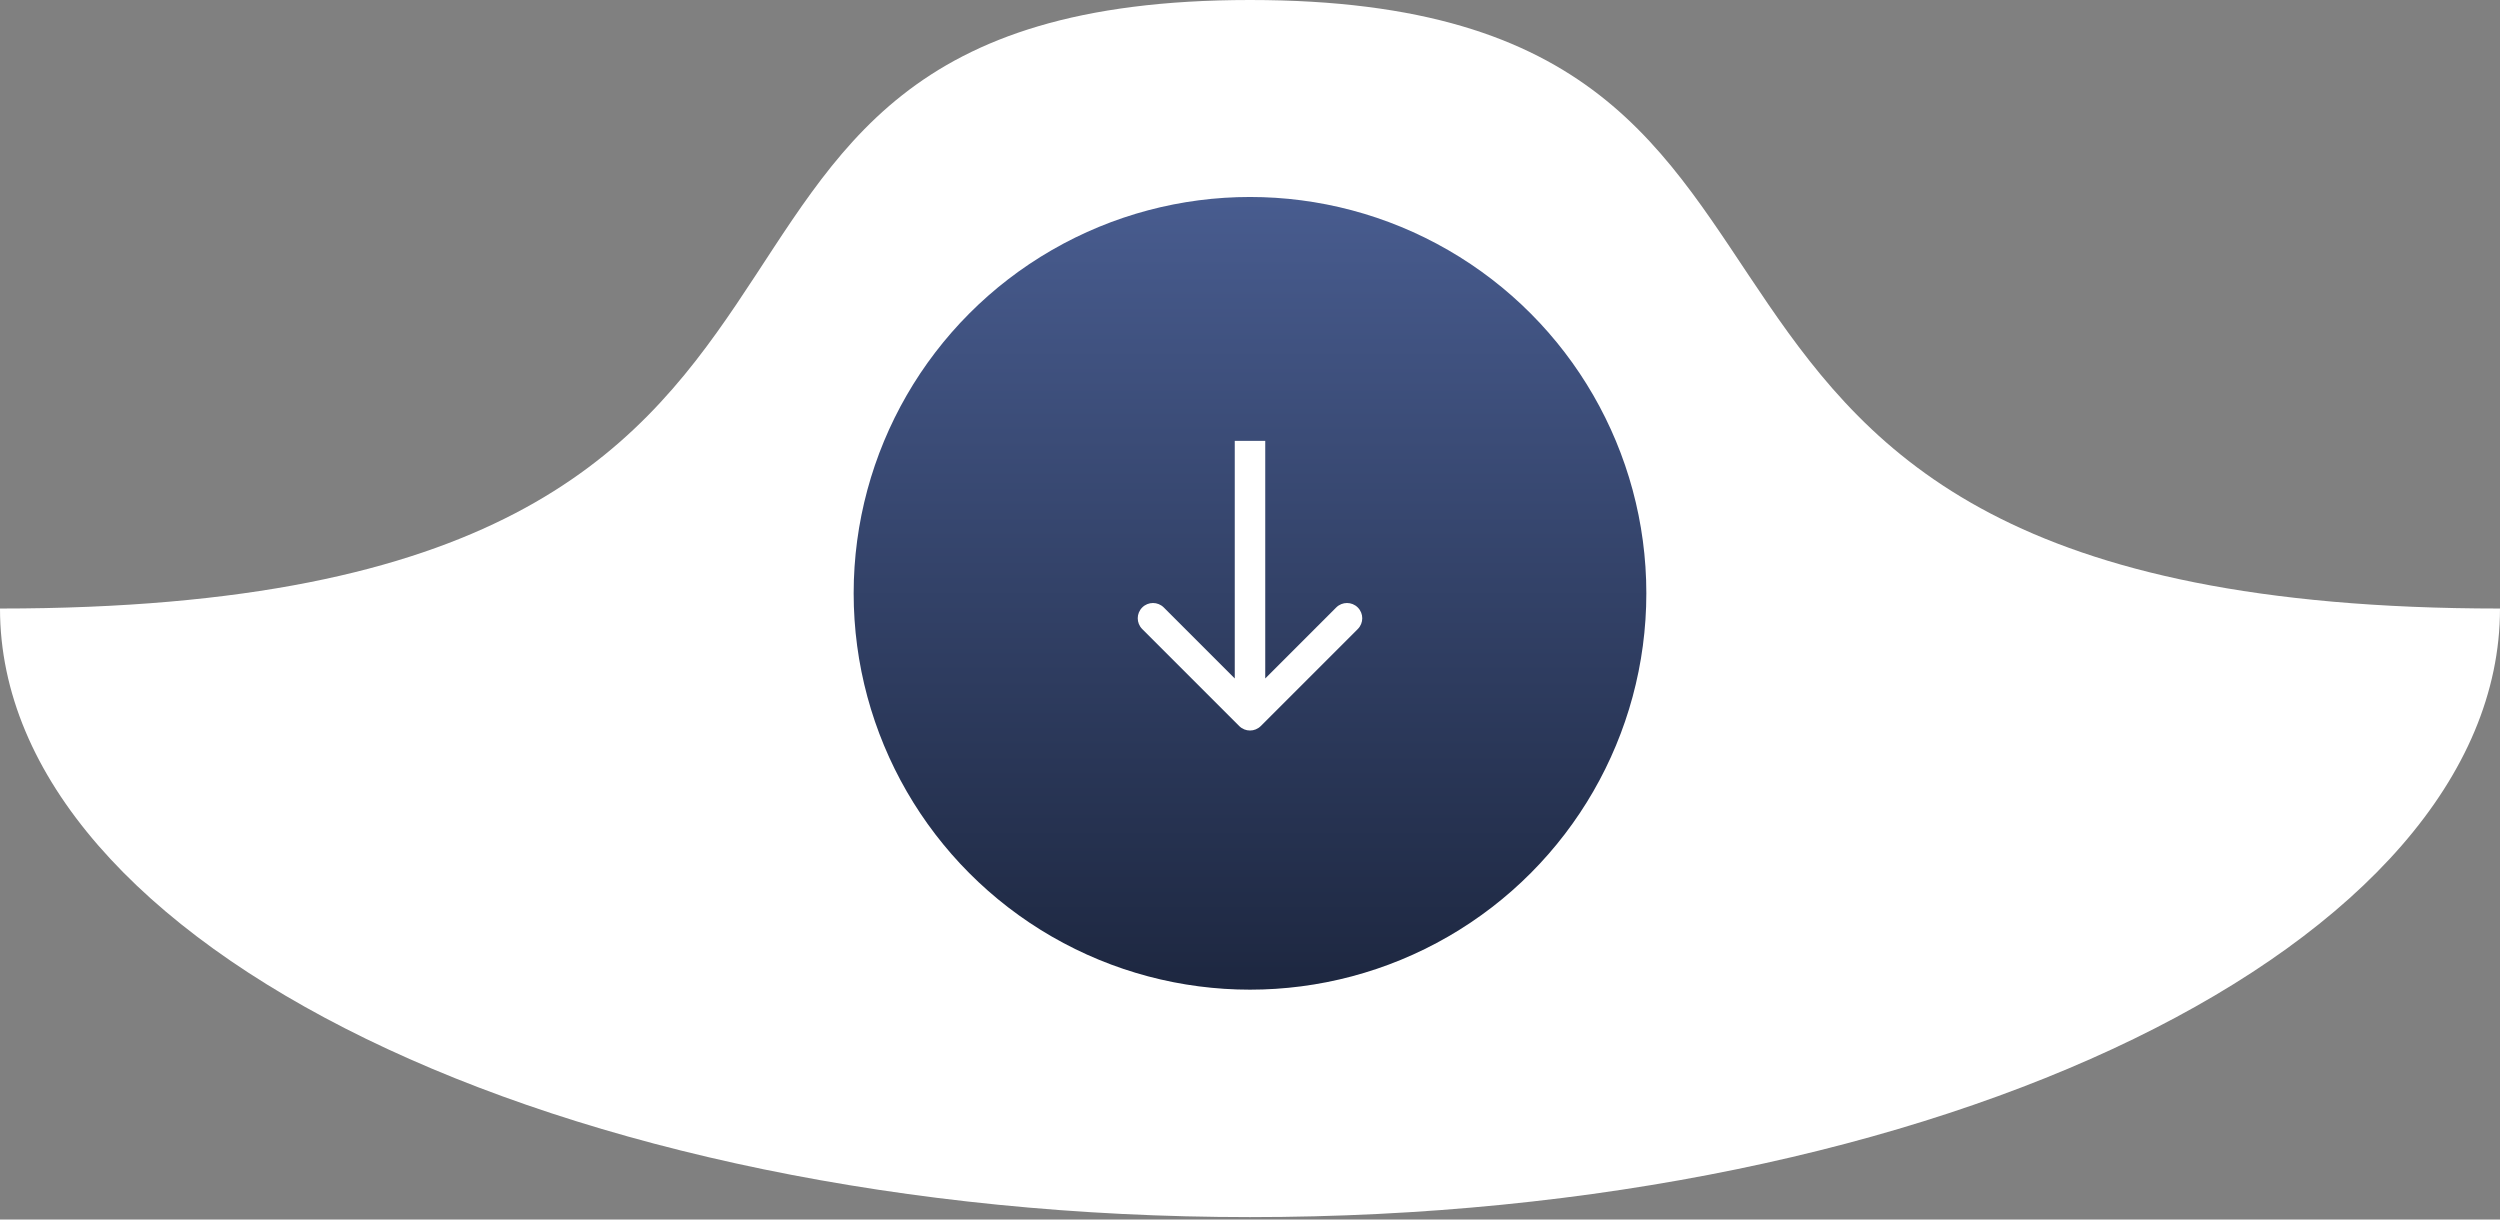
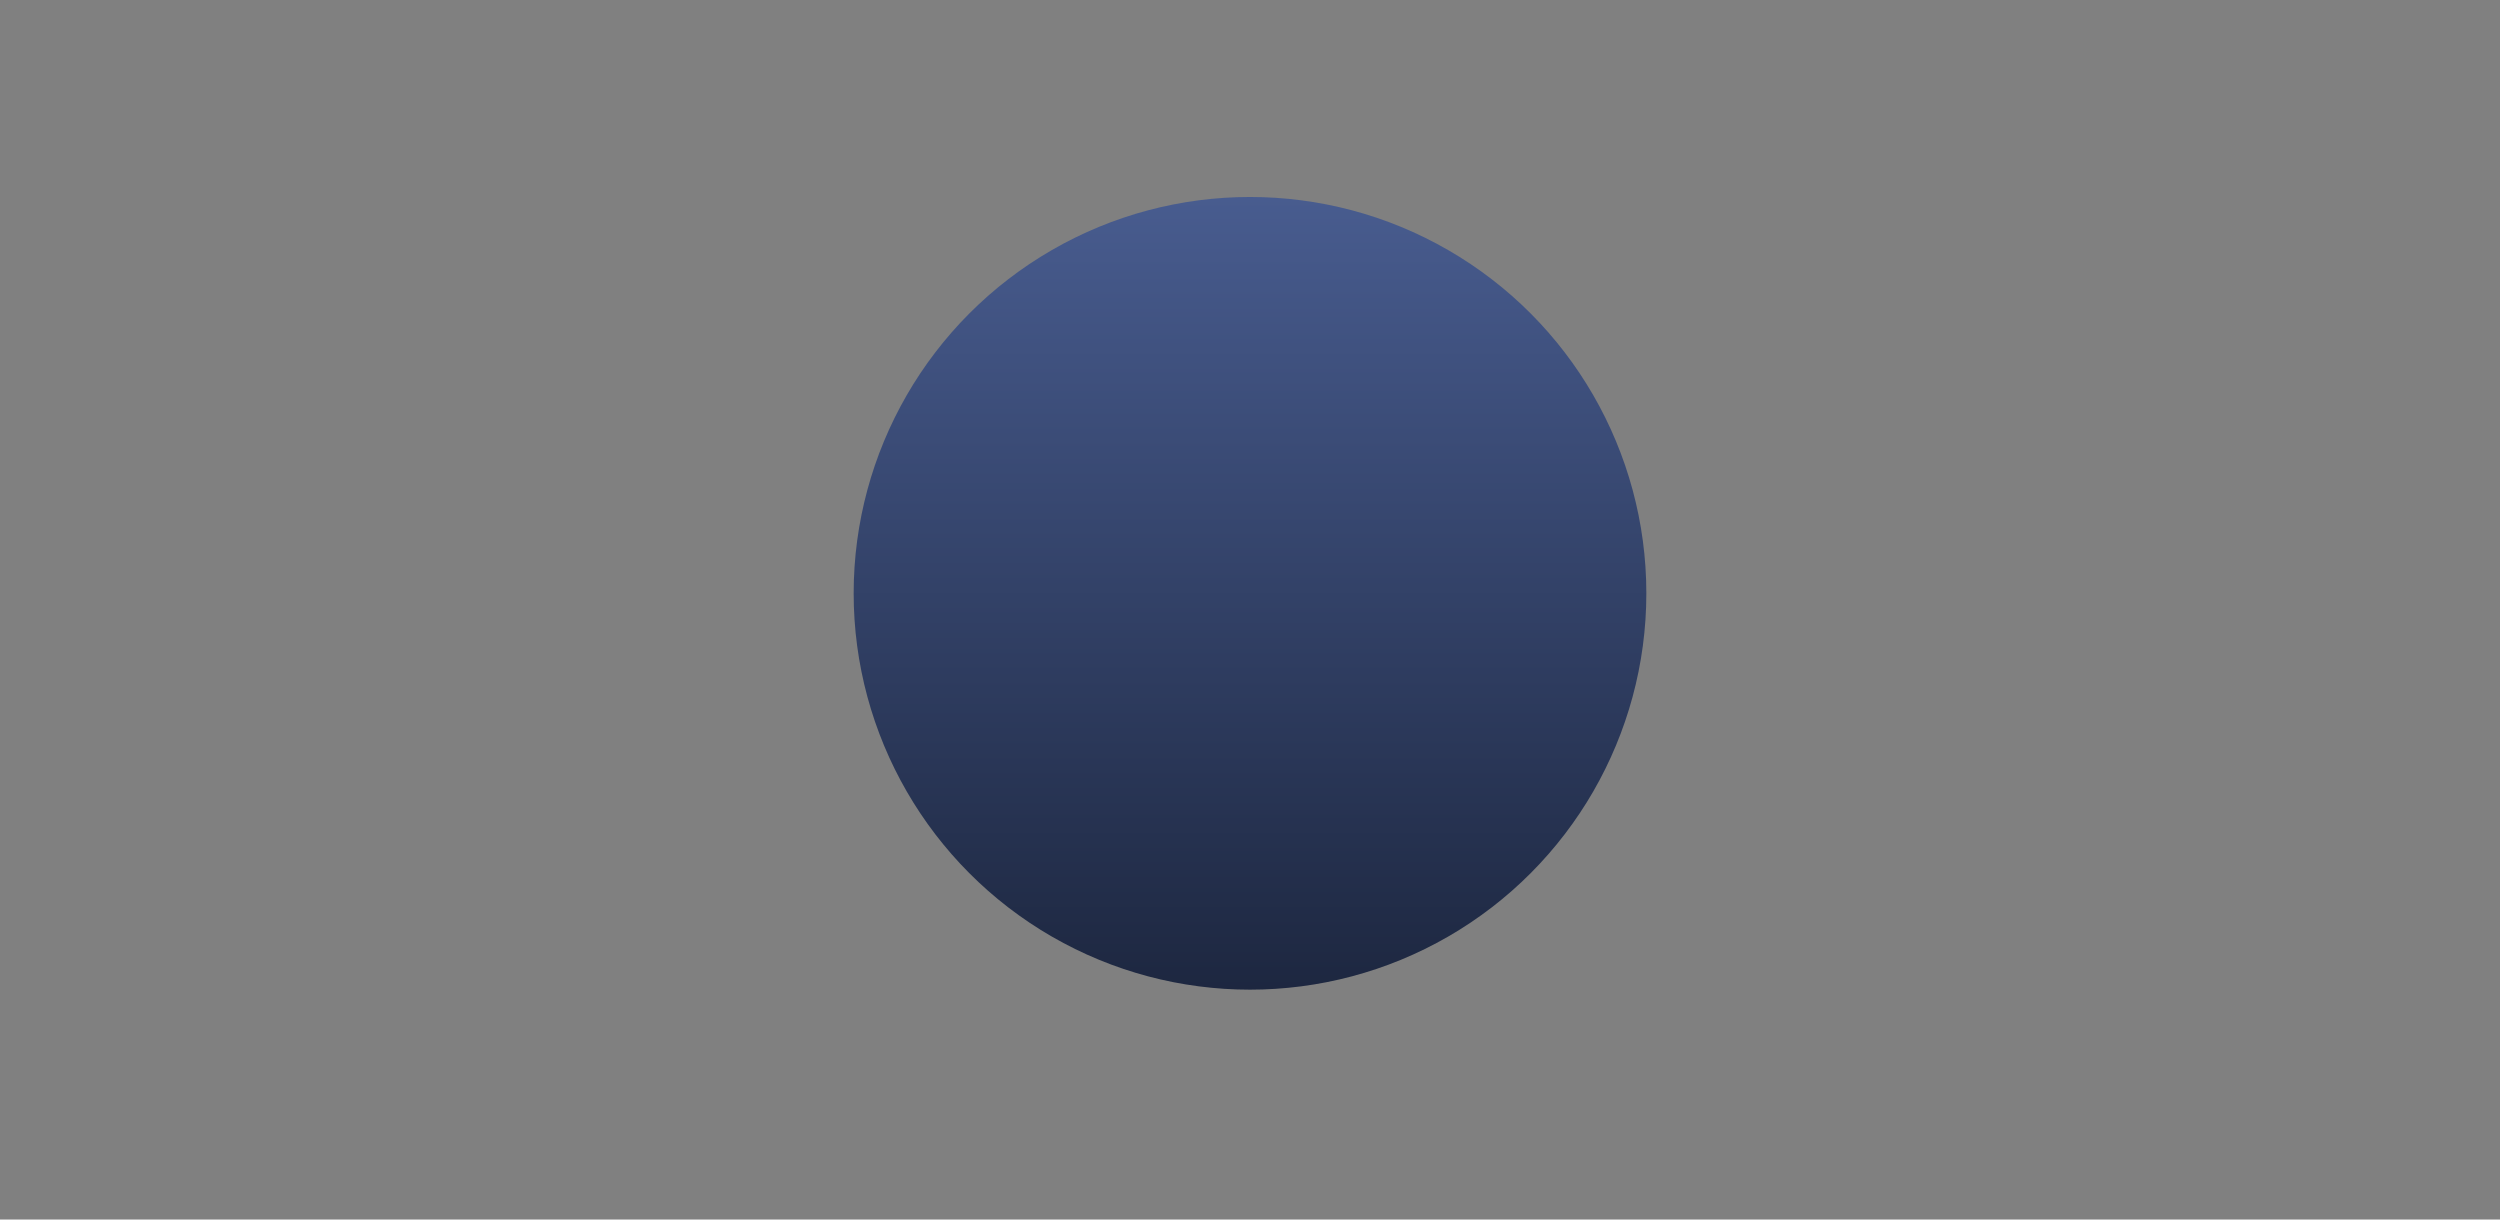
<svg xmlns="http://www.w3.org/2000/svg" width="82" height="40" viewBox="0 0 82 40" fill="none">
  <rect x="0" y="0" width="82" height="40" fill="#808080" stroke="none" />
-   <path d="M-1.50659e-06 19.96C-2.47033e-06 30.984 18.356 39.921 41 39.921C63.644 39.921 82 30.984 82 19.96C50.02 19.96 63.644 -1.60476e-06 41 -3.58433e-06C18.356 -5.56391e-06 32.39 19.96 -1.50659e-06 19.96Z" fill="white" />
  <circle cx="41" cy="19.461" r="13" fill="url(#paint0_linear_8274_4354)" />
-   <path d="M40.646 23.814C40.842 24.01 41.158 24.01 41.354 23.814L44.535 20.633C44.731 20.437 44.731 20.121 44.535 19.925C44.34 19.73 44.024 19.73 43.828 19.925L41 22.754L38.172 19.925C37.976 19.73 37.66 19.73 37.465 19.925C37.269 20.121 37.269 20.437 37.465 20.633L40.646 23.814ZM41 14.461L40.5 14.461L40.5 23.461L41 23.461L41.5 23.461L41.5 14.461L41 14.461Z" fill="white" />
  <defs>
    <linearGradient id="paint0_linear_8274_4354" x1="41" y1="6.461" x2="41" y2="32.461" gradientUnits="userSpaceOnUse">
      <stop stop-color="#485C8F" />
      <stop offset="1" stop-color="#1D2740" />
    </linearGradient>
  </defs>
</svg>